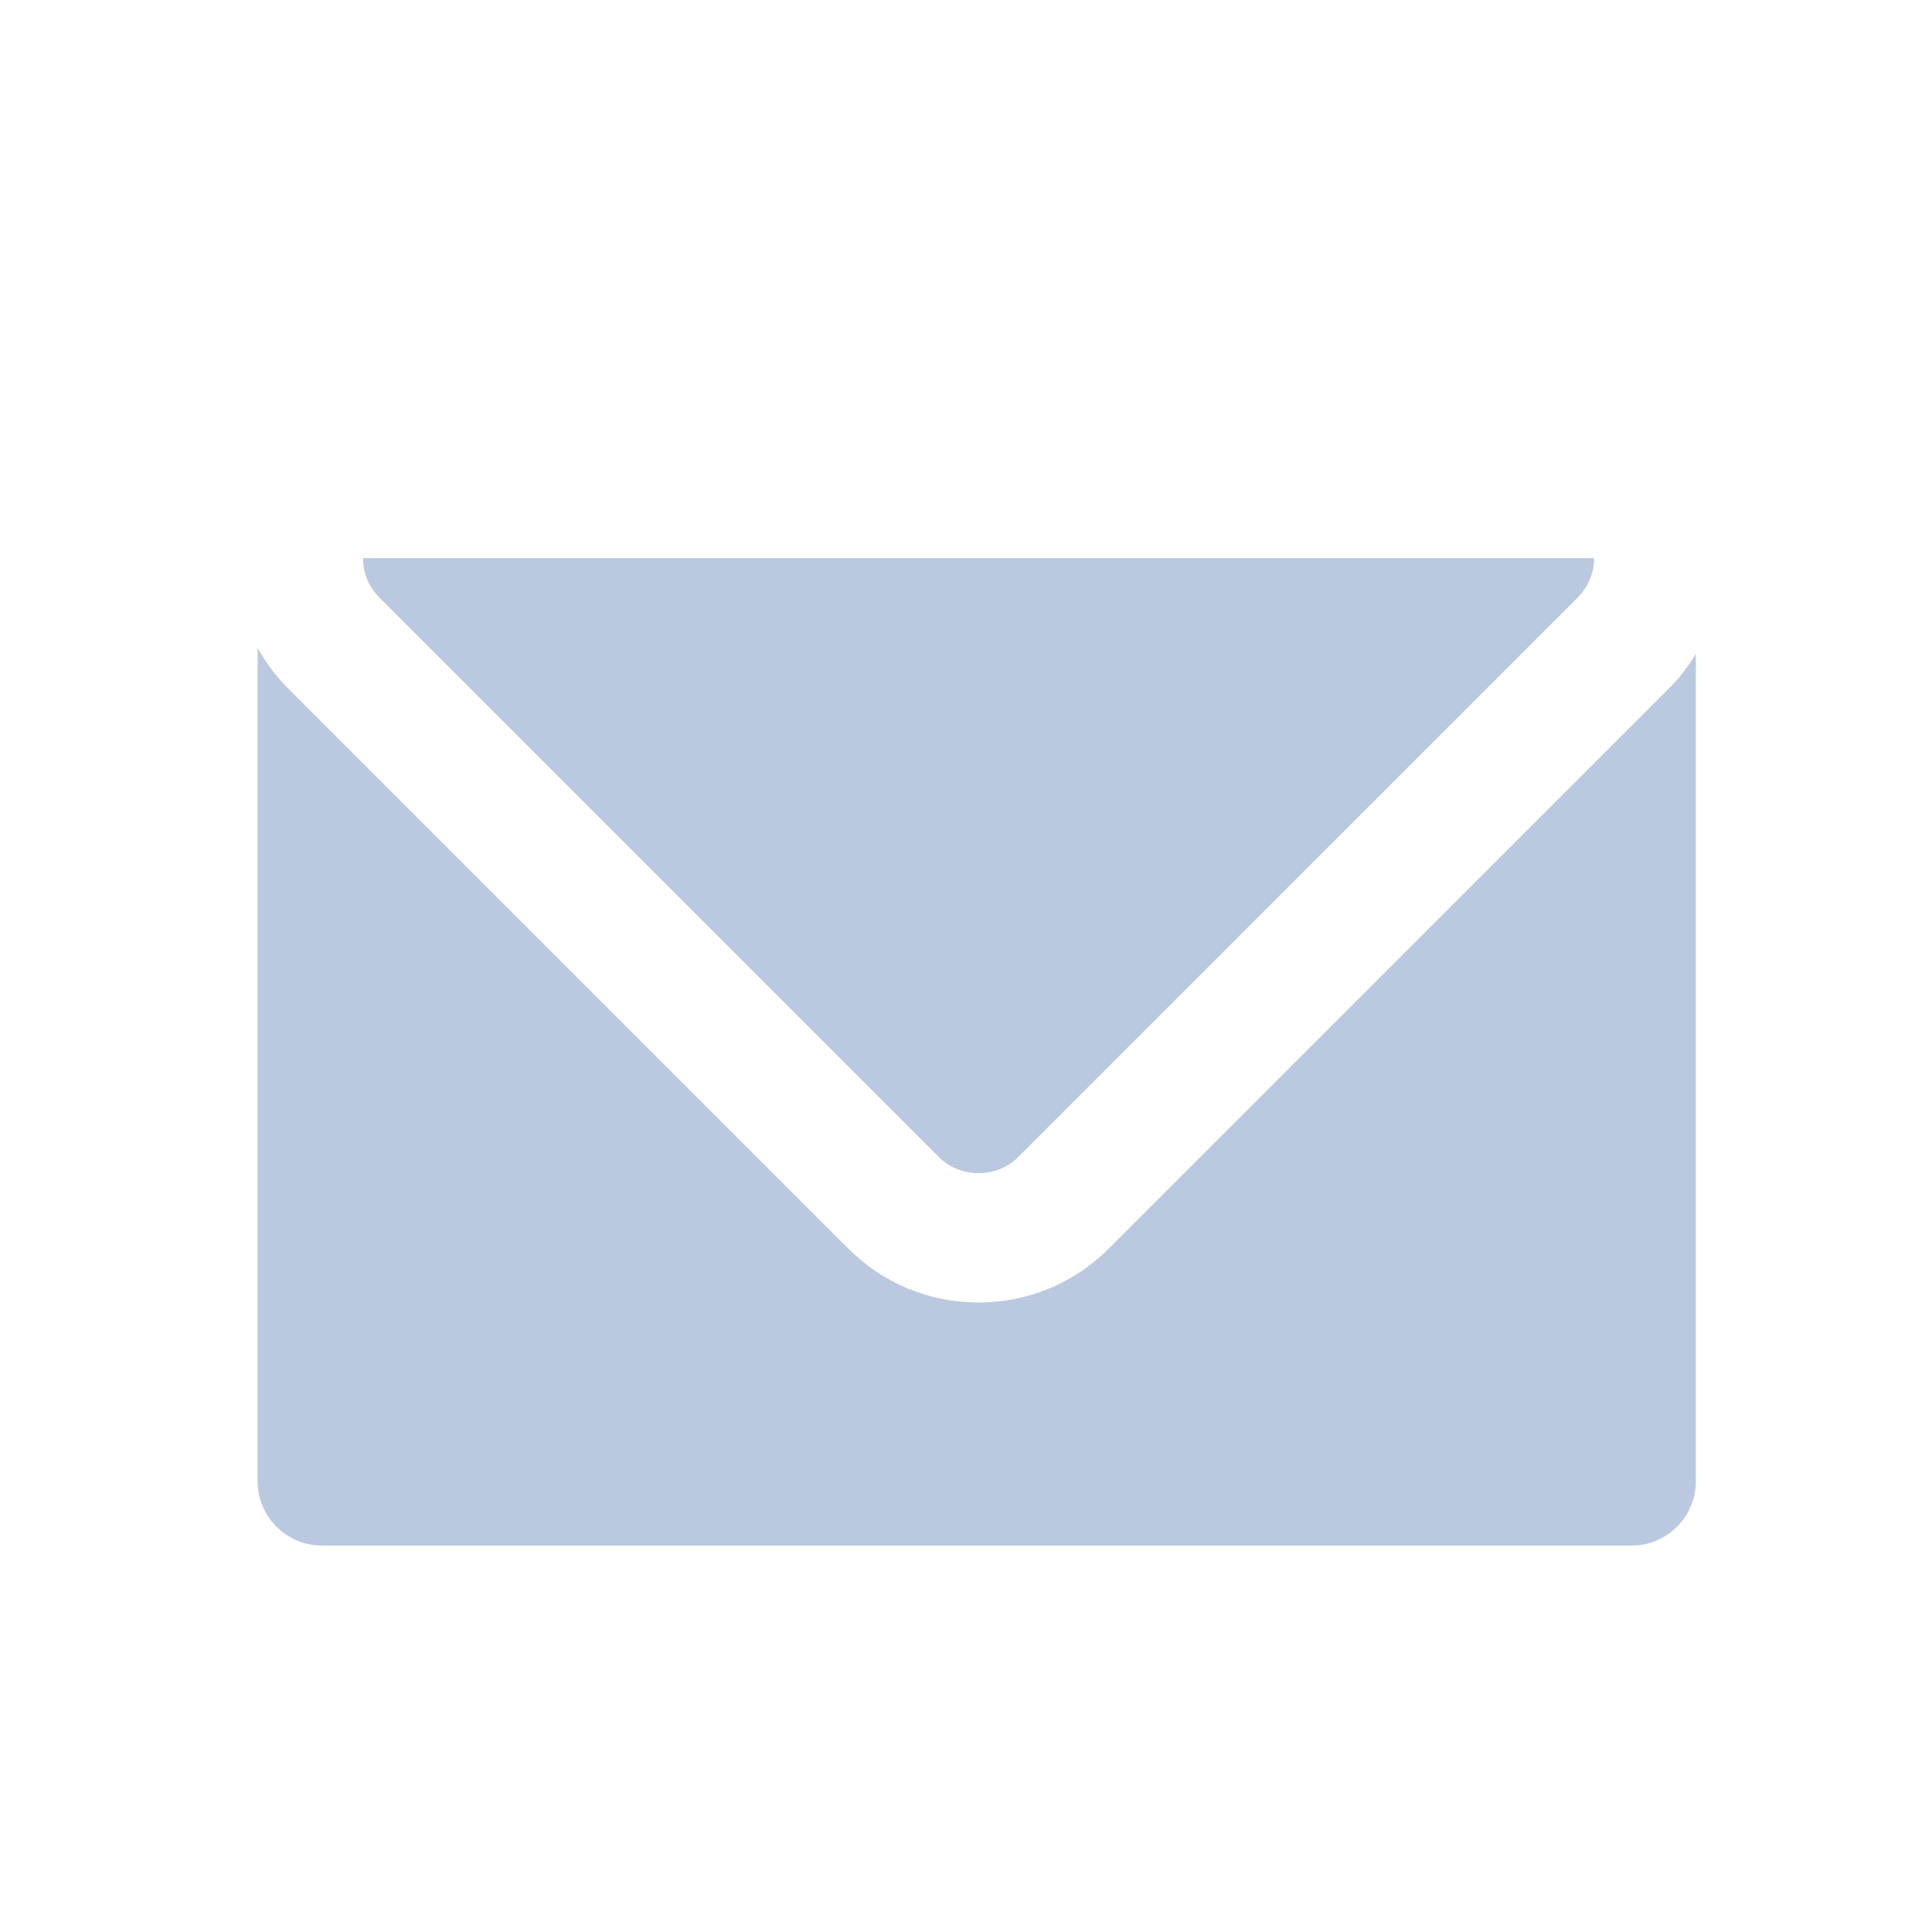
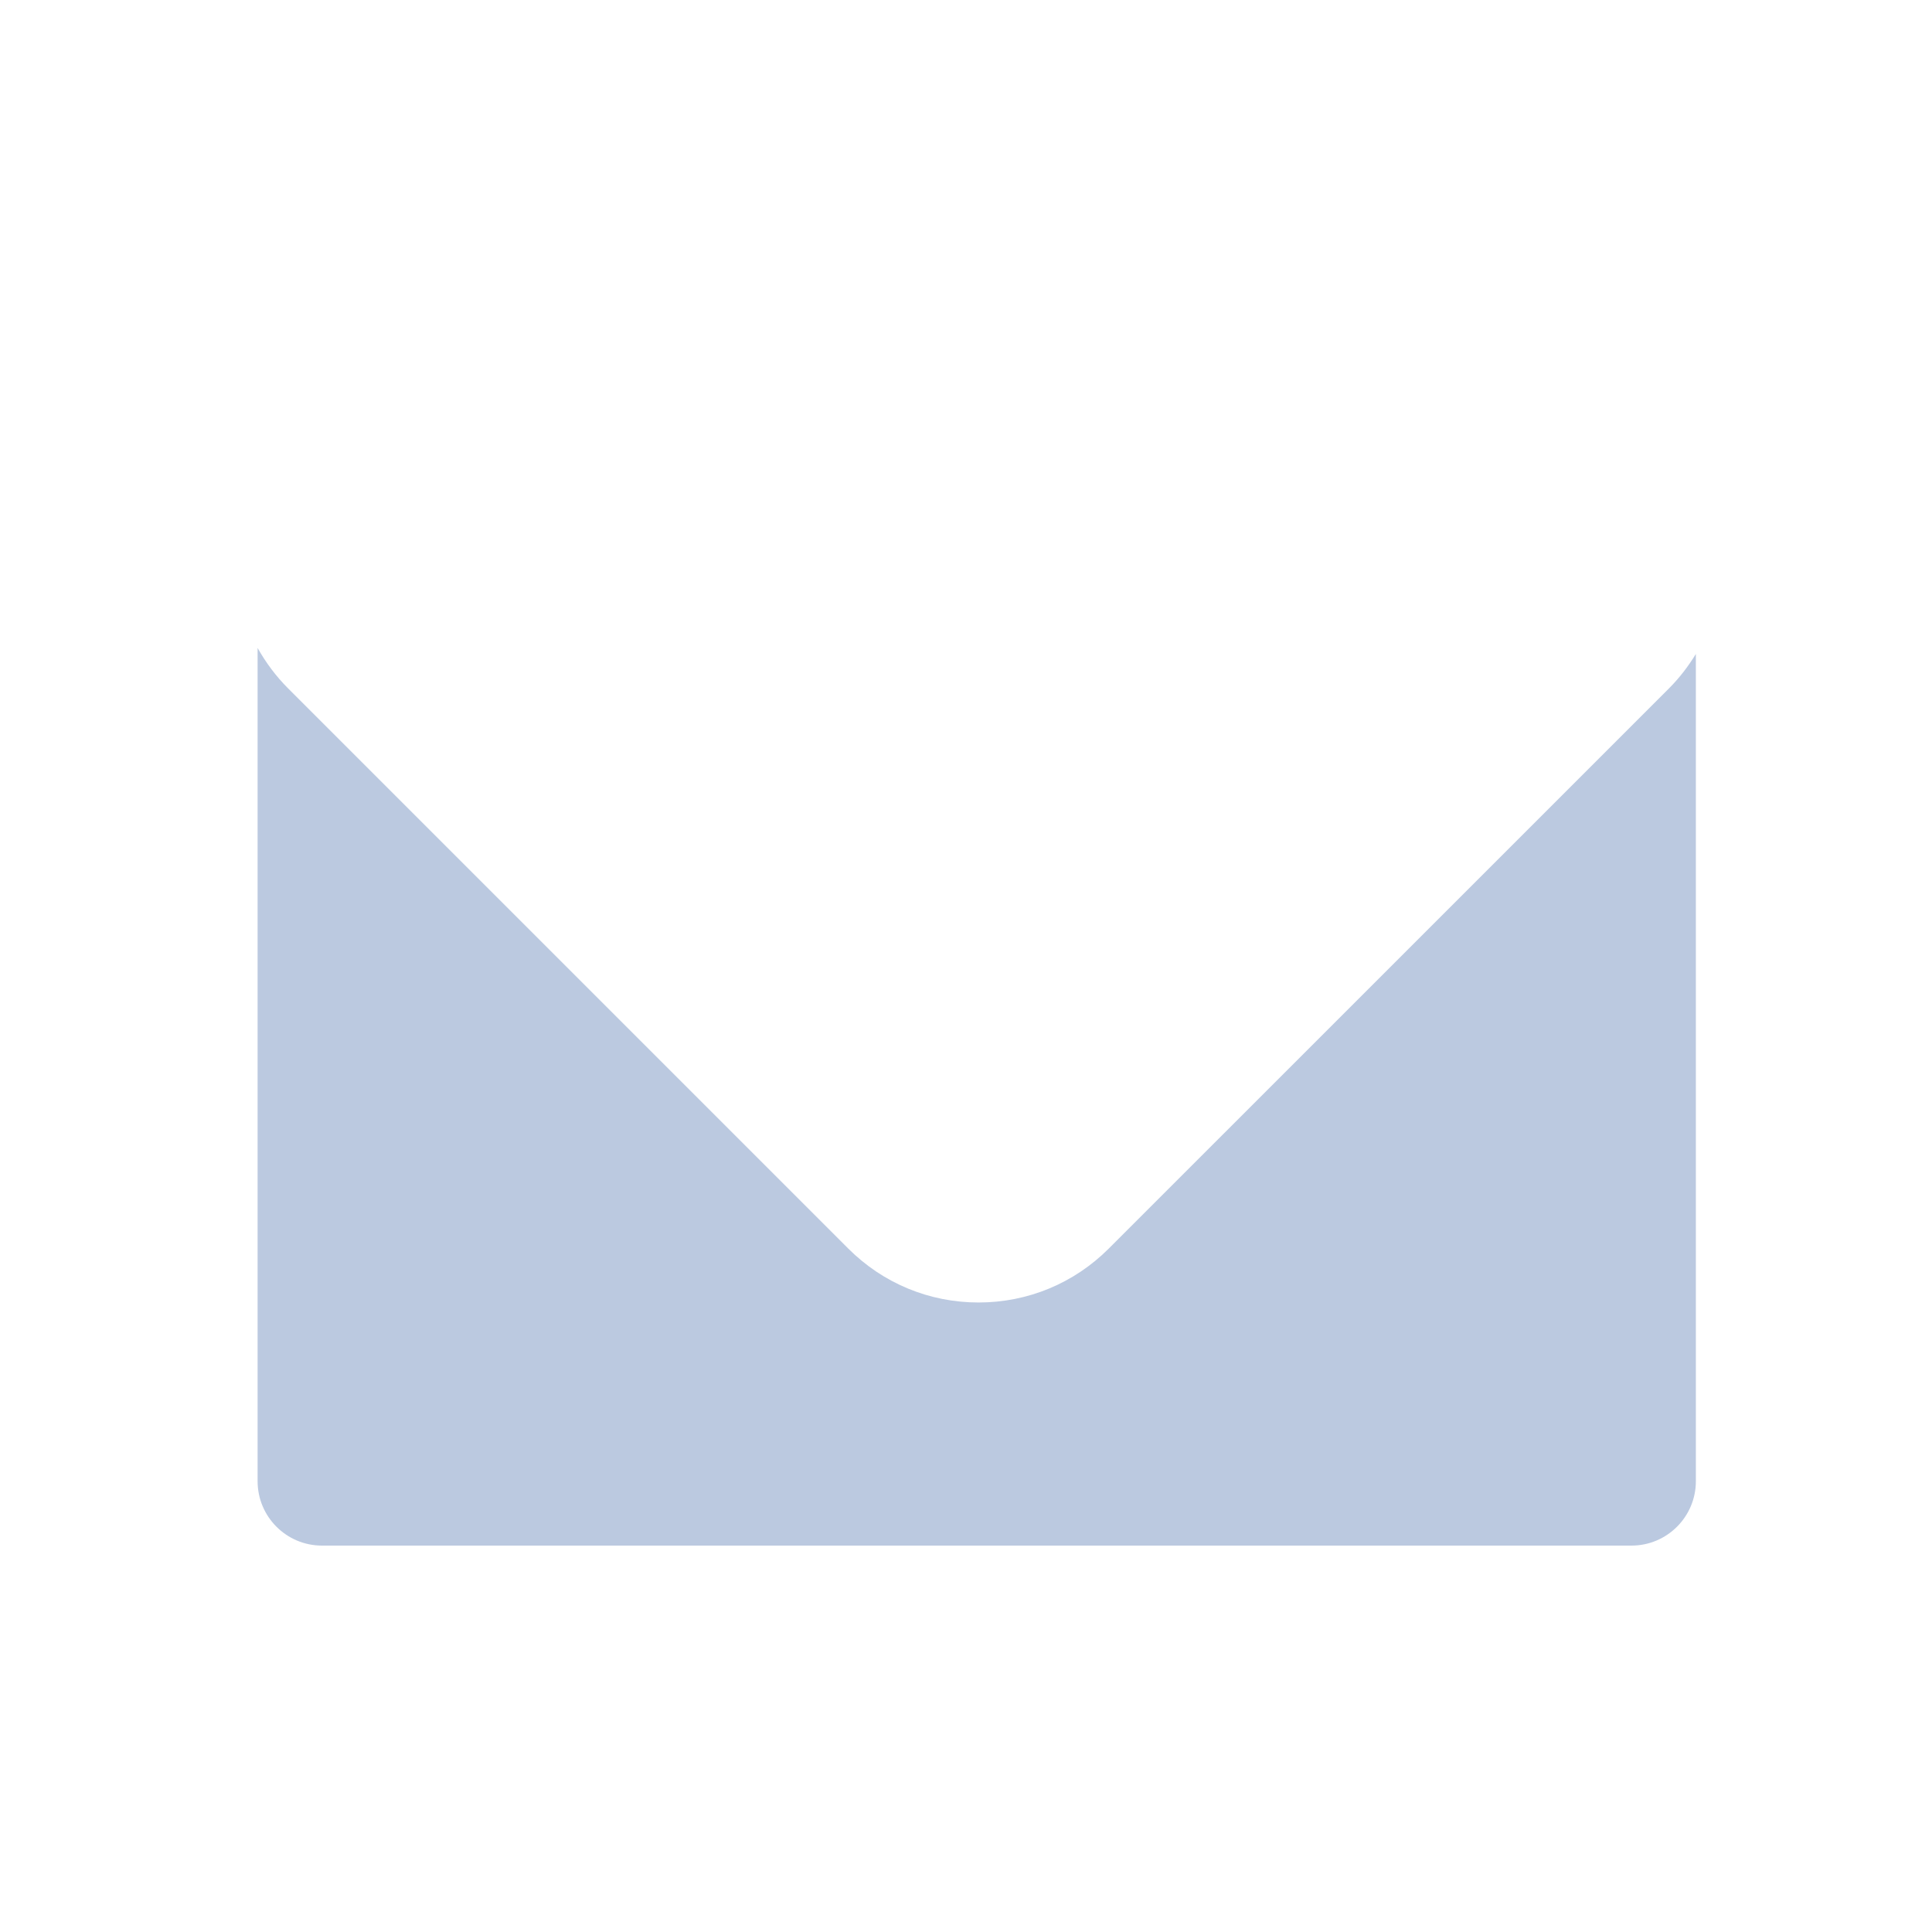
<svg xmlns="http://www.w3.org/2000/svg" version="1.0" x="0px" y="0px" width="90px" height="90px" viewBox="0 0 90 90" style="enable-background:new 0 0 90 90;" xml:space="preserve">
  <style type="text/css">

	.st0{fill:#FFFFFF;stroke:#BBC9E0;stroke-width:0.5;stroke-miterlimit:10;}
	.st1{fill-rule:evenodd;clip-rule:evenodd;fill:none;stroke:#FFFFFF;stroke-width:0.502;stroke-miterlimit:10;}
	.st2{display:inline;fill:#E6E6E6;}
	.st3{fill-rule:evenodd;clip-rule:evenodd;fill:#09054E;}
	.st4{display:none;opacity:0.5;}
	.st5{fill:none;stroke:#CCCCCC;stroke-width:2;stroke-miterlimit:10;}
	.st6{fill-rule:evenodd;clip-rule:evenodd;fill:none;stroke:#657596;stroke-width:1;stroke-miterlimit:10;}
	.st7{fill:#E1E1EA;}
	.st8{fill:#E4E4EB;}
	.st9{fill-rule:evenodd;clip-rule:evenodd;fill:none;stroke:#DAF0F4;stroke-width:1;stroke-miterlimit:10;}
	.st10{fill:#E6E6E6;}
	.st11{fill-rule:evenodd;clip-rule:evenodd;fill:#DAF0F4;}
	.st12{fill:#FFFFFF;stroke:#BBC9E0;stroke-miterlimit:10;}
	.st13{fill:none;stroke:#999999;stroke-width:3;stroke-linecap:round;stroke-linejoin:round;stroke-miterlimit:10;}
	.st14{fill:#EFF5F9;stroke:#BBC9E0;stroke-miterlimit:10;}
	
		.st15{display:inline;fill:none;stroke:#657596;stroke-width:2.277;stroke-linecap:round;stroke-linejoin:round;stroke-miterlimit:10;}
	.st16{fill:#B5B5CA;}
	.st17{display:inline;fill:#8B9DB8;}
	.st18{fill:#EBEFF6;}
	.st19{fill:#EC268F;}
	.st20{fill:#ECECF1;}
	.st21{fill:#ECF0F6;}
	.st22{fill:#ED4397;}
	.st23{fill:none;stroke:#BBC9E0;stroke-width:6;stroke-linecap:round;stroke-linejoin:round;stroke-miterlimit:10;}
	.st24{fill:none;stroke:#BBC9E0;stroke-width:9;stroke-linecap:round;stroke-linejoin:round;stroke-miterlimit:10;}
	.st25{fill:#EEEEF3;}
	.st26{fill:#EEF1F7;}
	.st27{fill:#EFF2F8;}
	.st28{fill:#F7A8BD;stroke:#BBC9E0;stroke-miterlimit:10;}
	.st29{opacity:0.8;fill:#FFB75F;}
	.st30{opacity:0.8;fill:#FFD39D;}
	.st31{opacity:0.8;fill:#FFE1BC;}
	.st32{opacity:0.8;fill:#FFEFDC;}
	.st33{fill-rule:evenodd;clip-rule:evenodd;fill:#FFFFFF;stroke:#BBC9E0;stroke-width:1.117;stroke-miterlimit:10;}
	.st34{fill:#8B9DB8;}
	.st35{fill:#BABACD;}
	.st36{fill:#BBC9E0;}
	.st37{fill:url(#);}
	.st38{fill:none;stroke:#BBC9E0;stroke-width:2;stroke-miterlimit:10;}
	.st39{fill:#BFBFD2;}
	.st40{fill:#BFC7DD;}
	.st41{fill:#F1F4F9;}
	.st42{fill:none;stroke:#E6E6E6;stroke-width:1.374;stroke-miterlimit:10;}
	.st43{fill:#F3F6FA;}
	.st44{fill:#F599AD;}
	.st45{fill:#F5BFC7;}
	.st46{fill:#F5E0B2;}
	.st47{fill:#F5F7FA;}
	.st48{fill:#F7F9FB;}
	.st49{fill:#F7F9FC;}
	.st50{fill:#8B9DB8;stroke:#FFFFFF;stroke-miterlimit:10;}
	.st51{fill-rule:evenodd;clip-rule:evenodd;fill:#ED4397;}
	.st52{fill:#F9E5F2;}
	.st53{fill:none;stroke:#BBC9E0;stroke-width:6;stroke-miterlimit:10;}
	.st54{fill:#C3C3D4;}
	.st55{fill:#F6F6F3;stroke:#BBC9E0;stroke-miterlimit:10;}
	.st56{fill:none;stroke:#E6E6E6;stroke-width:2.379;stroke-miterlimit:10;}
	.st57{display:inline;fill:#657596;}
	.st58{fill-rule:evenodd;clip-rule:evenodd;fill:#8B9DB8;}
	.st59{fill:#FAFBFD;}
	.st60{fill-rule:evenodd;clip-rule:evenodd;fill:#FFFFFF;stroke:#BBC9E0;stroke-miterlimit:10;}
	.st61{fill-rule:evenodd;clip-rule:evenodd;fill:#BBC9E0;}
	.st62{fill:#999999;}
	.st63{display:inline;fill:#CCCCCC;}
	.st64{opacity:0.8;}
	.st65{opacity:0.9;}
	.st66{fill:#FFCF94;}
	.st67{fill:#FFD7A5;}
	.st68{fill:#FFDDB4;}
	.st69{fill:#FFE6C7;}
	.st70{fill:#FFEFDB;}
	.st71{fill:#FFF1C3;}
	.st72{fill:#FFF2C7;}
	.st73{fill:#FFF3CB;}
	.st74{fill:#FFF4CF;}
	.st75{fill:#FFF6D7;}
	.st76{fill:#FFF7DC;}
	.st77{fill:#FFF8E1;}
	.st78{fill:#FFF9F1;}
	.st79{fill:#FFFAE7;}
	.st80{fill:#FFFAE9;}
	.st81{fill:#FFFBEF;}
	.st82{fill:#FFFCF1;}
	.st83{fill:#FFFFFF;}
	.st84{fill:none;}
	.st85{fill:#657596;}
	.st86{fill-rule:evenodd;clip-rule:evenodd;fill:none;stroke:#BBC9E0;stroke-width:1;stroke-miterlimit:10;}
	.st87{fill:none;stroke:#657596;stroke-width:3;stroke-miterlimit:10;}
	.st88{fill:none;stroke:#BBC9E0;stroke-miterlimit:10;}
	.st89{fill:#CCCCCC;}
	.st90{display:inline;}
	.st91{display:none;fill:none;stroke:#657596;stroke-width:3;stroke-miterlimit:10;}
	.st92{fill:#CDCDDC;}
	.st93{fill-rule:evenodd;clip-rule:evenodd;fill:#F9E5F2;}
	.st94{fill:none;stroke:#BBC9E0;stroke-width:5;stroke-miterlimit:10;}
	.st95{fill-rule:evenodd;clip-rule:evenodd;fill:#FFFFFF;}
	.st96{fill-rule:evenodd;clip-rule:evenodd;fill:#657596;}
	.st97{fill:#D4D4E0;}
	.st98{display:inline;fill-rule:evenodd;clip-rule:evenodd;fill:#CCCCCC;}
	.st99{fill:none;stroke:#8B9DB8;stroke-width:2;stroke-miterlimit:10;}
	.st100{fill:#07074E;}
	.st101{fill:none;stroke:#657596;stroke-width:2;stroke-miterlimit:10;}
	.st102{fill:#09054E;}
	.st103{opacity:0.7;fill-rule:evenodd;clip-rule:evenodd;fill:#FBB149;}
	.st104{fill-rule:evenodd;clip-rule:evenodd;fill:#CCCCCC;}
	.st105{display:none;}
	.st106{fill:none;stroke:#657596;stroke-width:3;stroke-linecap:round;stroke-linejoin:round;stroke-miterlimit:10;}
	.st107{opacity:0.7;fill-rule:evenodd;clip-rule:evenodd;fill:#FFFFFF;}
	.st108{fill:none;stroke:#BBC9E0;stroke-width:9;stroke-linecap:round;stroke-miterlimit:10;}
	
		.st109{display:inline;fill:none;stroke:#657596;stroke-width:2.526;stroke-linecap:round;stroke-linejoin:round;stroke-miterlimit:10;}
	.st110{fill:#DADAE4;}
	.st111{fill:#DAF0F4;}
	.st112{fill:#7986A3;}
	.st113{display:none;opacity:0.5;fill:#FFFFFF;}
	.st114{fill-rule:evenodd;clip-rule:evenodd;fill:#D2B5D6;}
	.st115{fill:none;stroke:#657596;stroke-width:4.675;stroke-miterlimit:10;}

</style>
  <g id="Layer_89">
</g>
  <g id="Layer_90">
</g>
  <g id="Layer_28">
</g>
  <g id="Layer_88" class="st105">
</g>
  <g id="Layer_5">
</g>
  <g id="Layer_8">
</g>
  <g id="Layer_6">
</g>
  <g id="Layer_1">
</g>
  <g id="Layer_2">
</g>
  <g id="Layer_3">
</g>
  <g id="Layer_4">
</g>
  <g id="Layer_7">
</g>
  <g id="NAGAI">
    <g id="Layer_9" class="st105">
	</g>
    <g id="Layer_19">
	</g>
    <g id="Layer_17">
	</g>
    <g id="Layer_18">
	</g>
  </g>
  <g id="NAGAI2">
    <g id="Layer_26">
	</g>
    <g id="Layer_27">
	</g>
  </g>
  <g id="BLAKSTIENOS">
    <g id="Layer_12">
	</g>
    <g id="Layer_10">
	</g>
    <g id="Layer_13">
	</g>
    <g id="Layer_14">
	</g>
    <g id="Layer_11">
	</g>
    <g id="Layer_20">
	</g>
    <g id="Layer_22">
	</g>
    <g id="Layer_21">
	</g>
  </g>
  <g id="Layer_24">
</g>
  <g id="Layer_23">
</g>
  <g id="Layer_30">
</g>
  <g id="Layer_43">
</g>
  <g id="Layer_29">
</g>
  <g id="Layer_32">
</g>
  <g id="Layer_33">
</g>
  <g id="Layer_34">
</g>
  <g id="Layer_36" class="st105">
</g>
  <g id="NAGO_PARUOSIMUI" class="st105">
</g>
  <g id="Layer_37">
</g>
  <g id="Layer_39">
</g>
  <g id="Layer_61">
</g>
  <g id="Layer_38">
</g>
  <g id="Layer_59">
</g>
  <g id="Layer_57">
</g>
  <g id="Layer_55">
</g>
  <g id="Layer_53">
</g>
  <g id="Layer_41">
</g>
  <g id="Layer_40">
</g>
  <g id="Layer_52">
</g>
  <g id="Layer_44">
</g>
  <g id="Layer_42">
</g>
  <g id="Layer_45">
</g>
  <g id="Layer_46">
</g>
  <g id="Layer_47">
</g>
  <g id="Layer_48">
</g>
  <g id="Layer_51">
</g>
  <g id="Layer_50">
</g>
  <g id="Layer_49">
</g>
  <g id="Layer_54">
</g>
  <g id="Layer_56">
</g>
  <g id="Layer_58">
</g>
  <g id="Layer_60">
</g>
  <g id="Layer_63">
</g>
  <g id="Layer_76">
</g>
  <g id="Layer_73">
</g>
  <g id="Layer_74" class="st4">
</g>
  <g id="Layer_75">
</g>
  <g id="Layer_62">
</g>
  <g id="Layer_65" class="st105">
</g>
  <g id="Layer_64" class="st105">
</g>
  <g id="Layer_66">
</g>
  <g id="Layer_67">
</g>
  <g id="Layer_69">
</g>
  <g id="Layer_70">
</g>
  <g id="Layer_68">
</g>
  <g id="Layer_71">
</g>
  <g id="Layer_77">
</g>
  <g id="Layer_78">
</g>
  <g id="Layer_79">
</g>
  <g id="Layer_80">
</g>
  <g id="Layer_81">
</g>
  <g id="Layer_83">
</g>
  <g id="Layer_82">
</g>
  <g id="Layer_84">
</g>
  <g id="Layer_85">
</g>
  <g id="Layer_86">
</g>
  <g id="Layer_87">
</g>
  <g id="Layer_92">
</g>
  <g id="Layer_93">
</g>
  <g id="Layer_31">
    <g>
-       <path class="st36" d="M17.668,27.83l26.084,26.086c0.979,0.979,2.684,0.978,3.661,0.001L73.5,27.831    c0.489-0.489,0.759-1.14,0.759-1.83V26h-57.35C16.909,26.691,17.179,27.342,17.668,27.83z" />
      <path class="st36" d="M77.742,32.074L51.656,58.158c-1.621,1.623-3.777,2.517-6.072,2.517s-4.452-0.894-6.074-2.517L13.426,32.073    c-0.569-0.568-1.043-1.206-1.426-1.89V69c0,1.656,1.344,3,3,3h61c1.656,0,3-1.344,3-3V30.464    C78.647,31.041,78.232,31.584,77.742,32.074z" />
    </g>
  </g>
  <g id="Layer_91">
</g>
  <g id="Layer_94">
</g>
</svg>